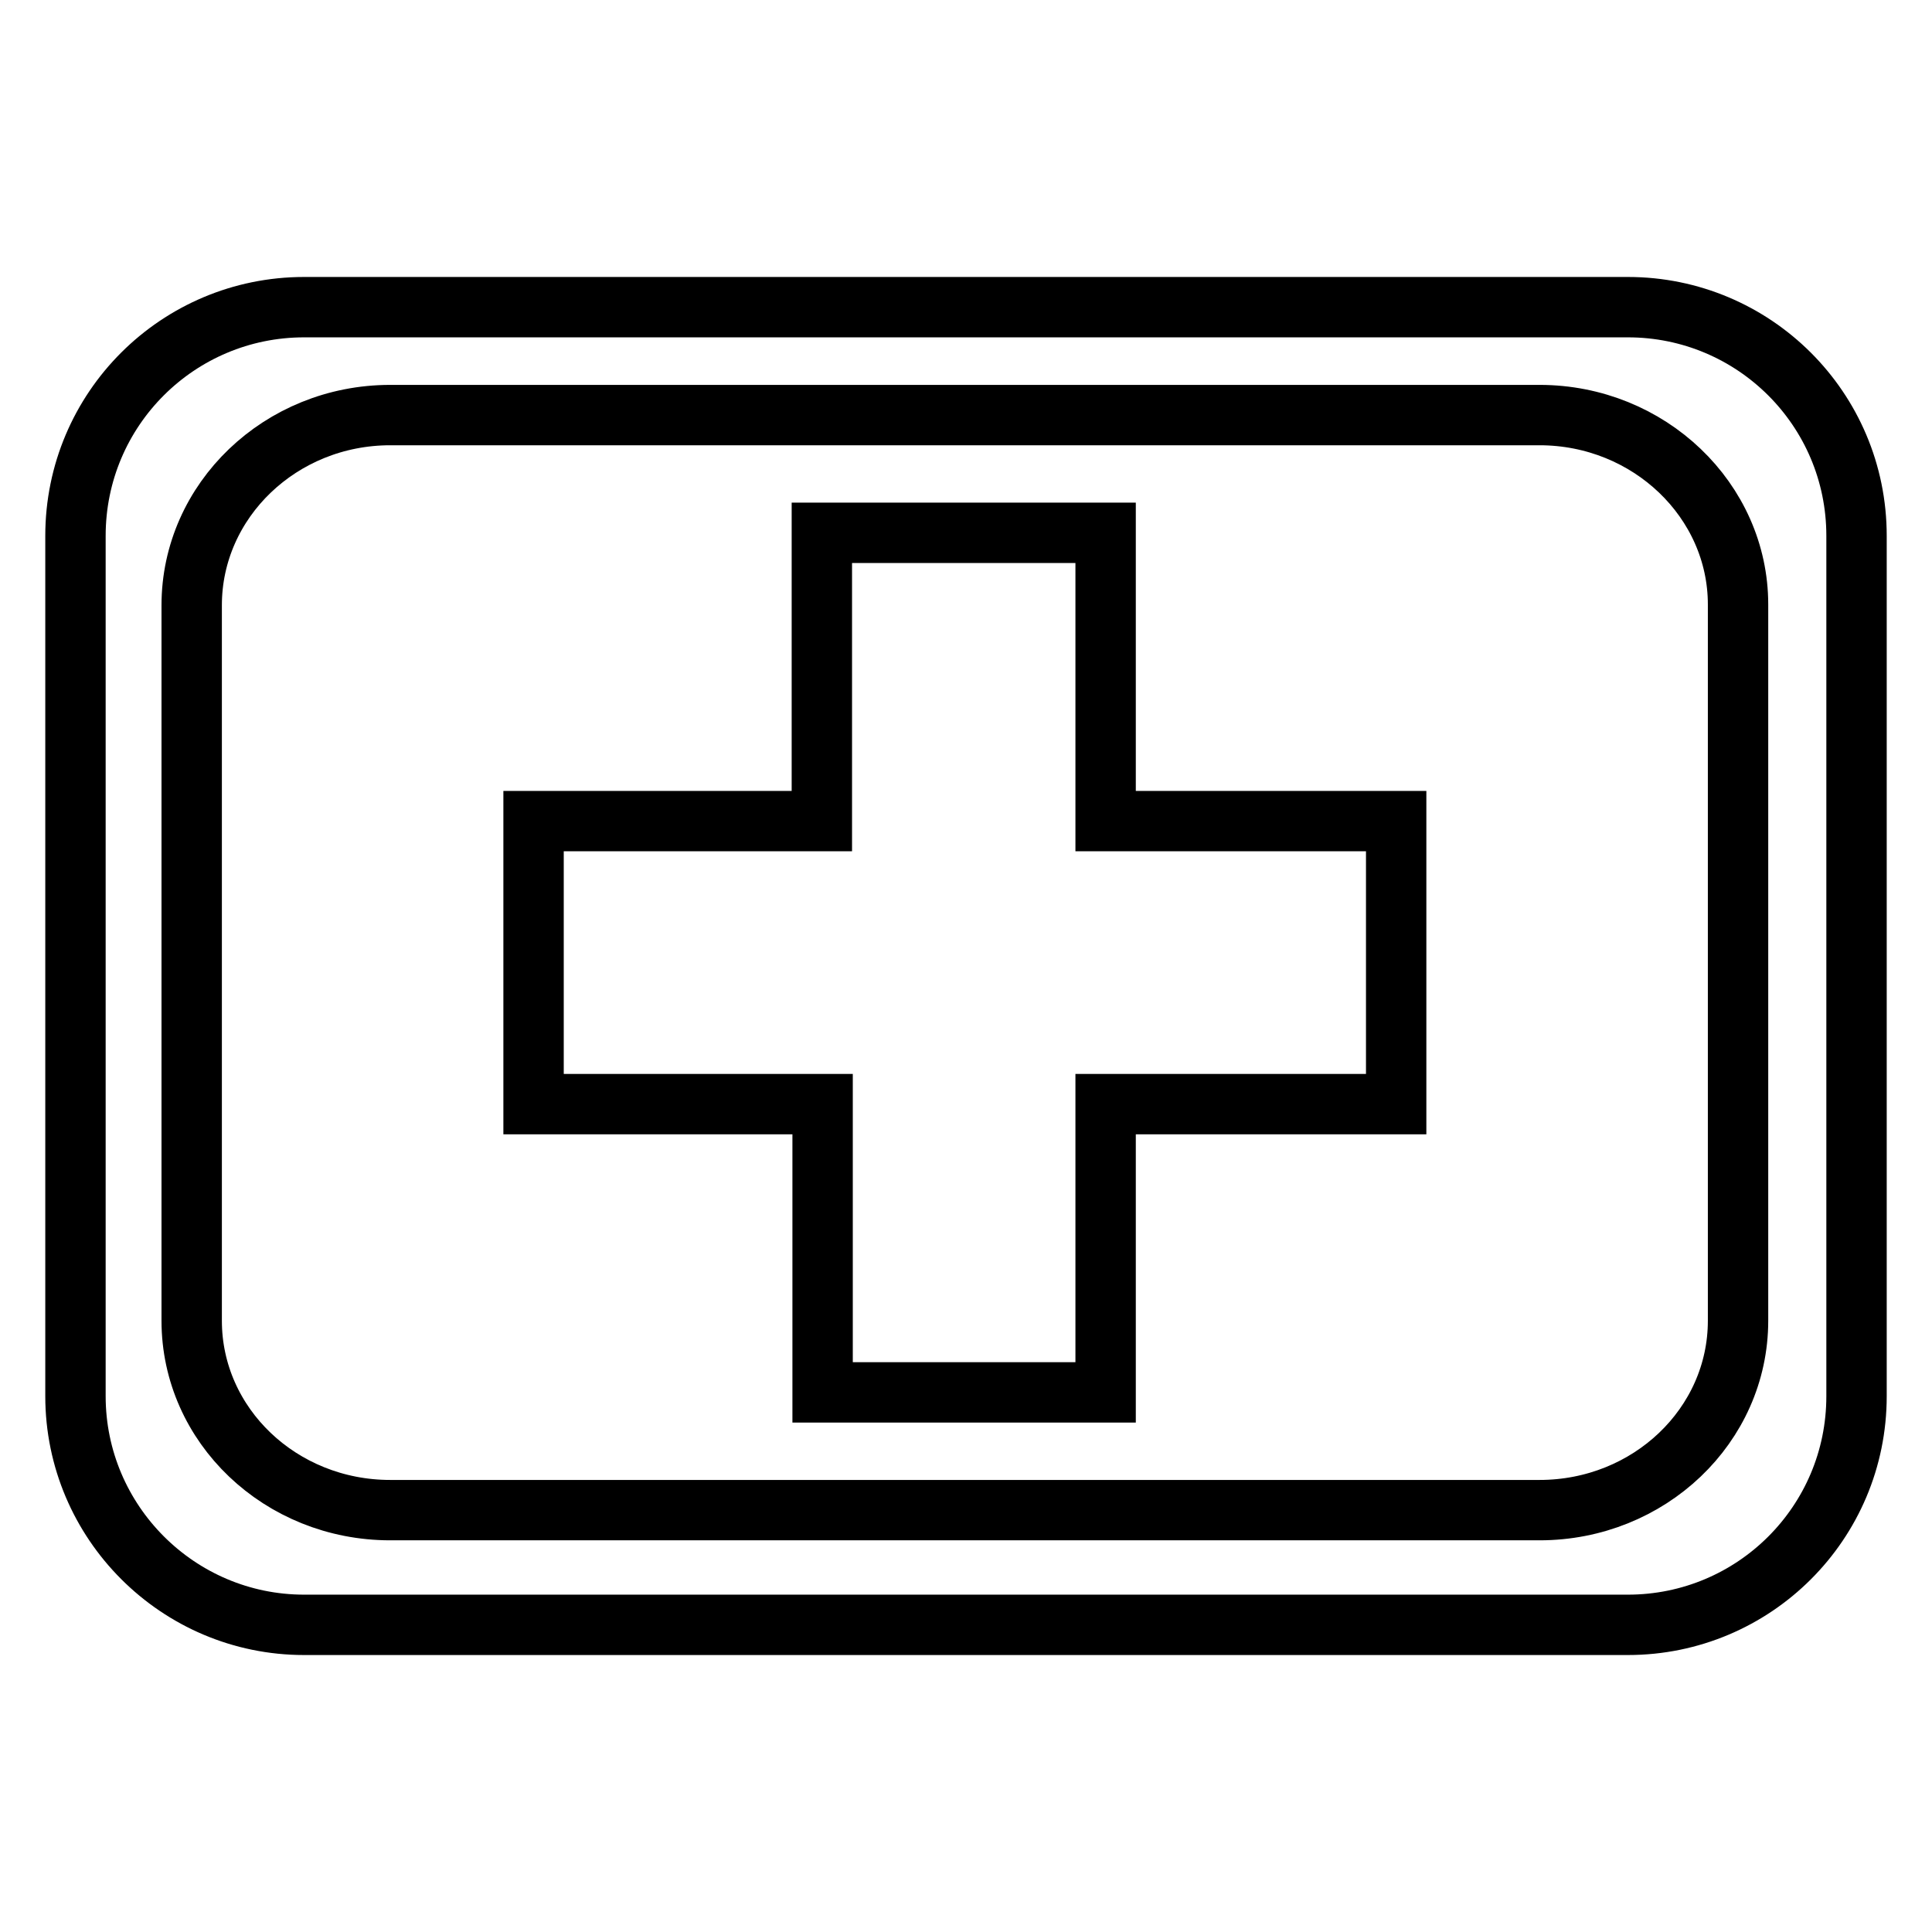
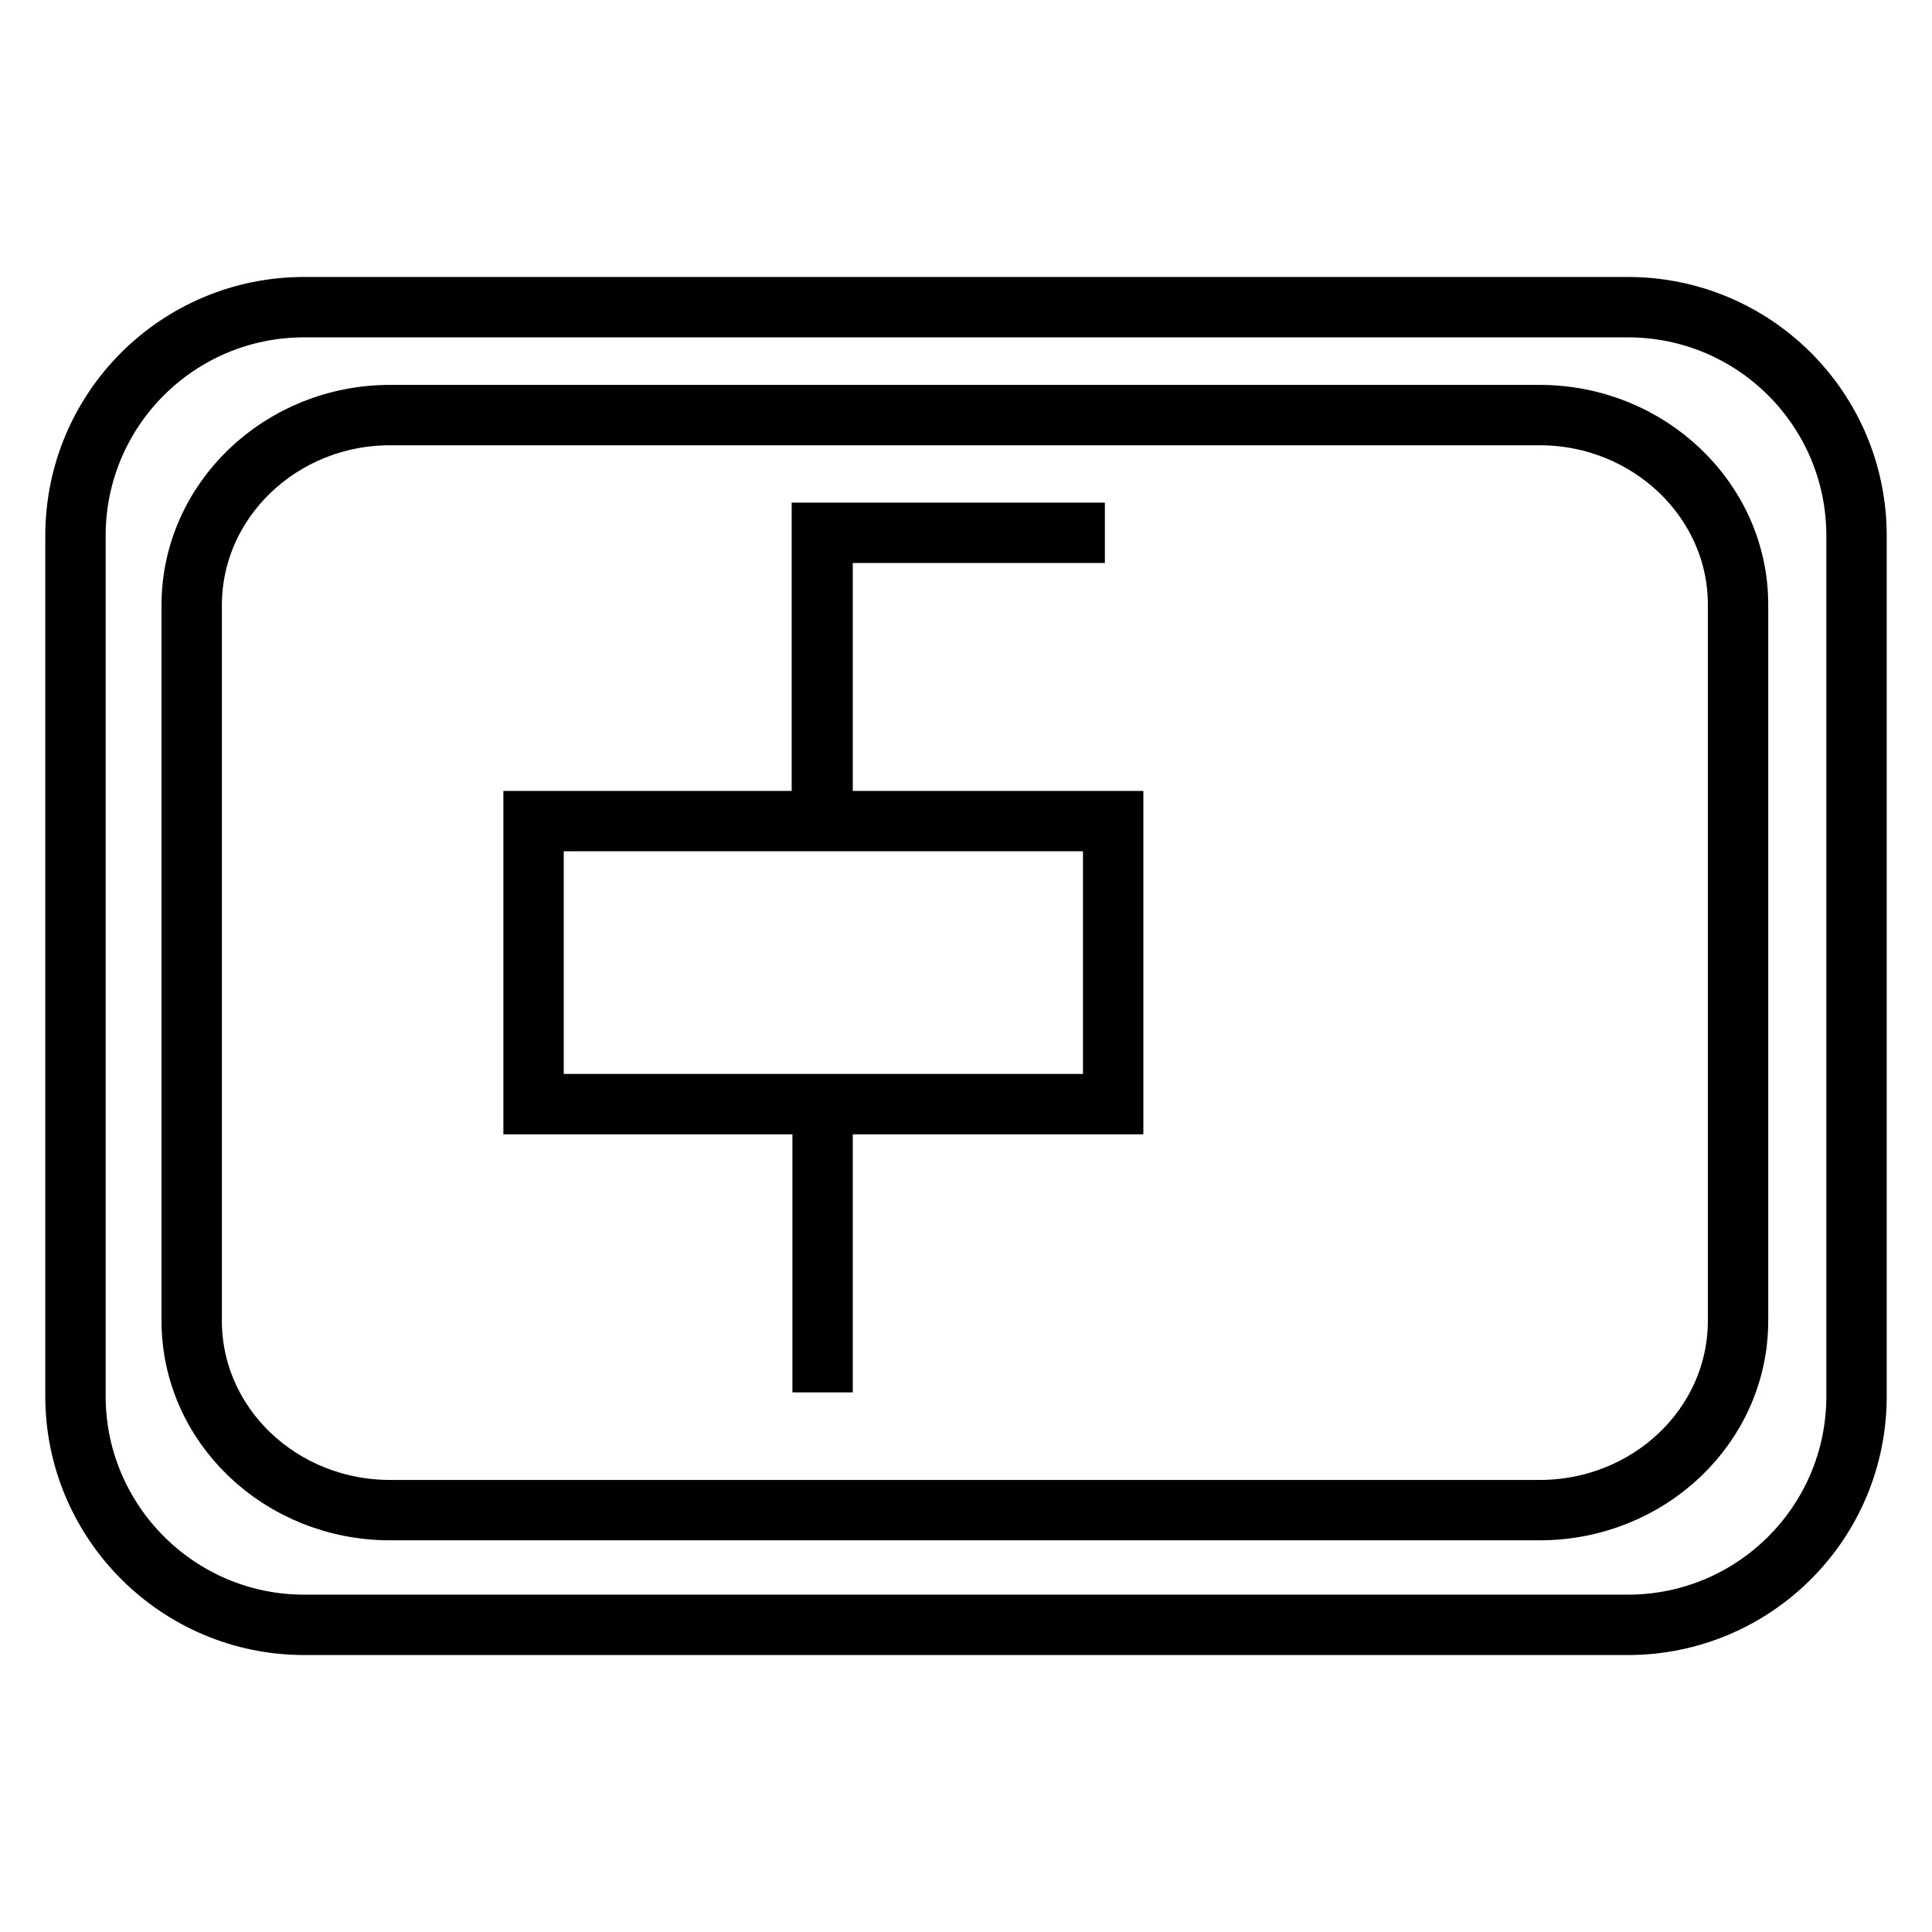
<svg xmlns="http://www.w3.org/2000/svg" version="1.1" x="0px" y="0px" viewBox="0 0 256 256" enable-background="new 0 0 256 256" xml:space="preserve">
  <g>
-     <path stroke-width="8" fill-opacity="0" stroke="#000000" d="M215.7,40.7H40.3C23.6,40.7,10,54.2,10,71V185c0,16.7,13.6,30.3,30.3,30.3h175.4 c16.7,0,30.3-13.5,30.3-30.3V71C246,54.2,232.4,40.7,215.7,40.7L215.7,40.7z M230.3,175c0,13.9-11.8,25.1-26.3,25.1H51.7 c-14.5,0-26.3-11.2-26.3-25.1V80.2C25.4,66.3,37.2,55,51.7,55H204c14.5,0,26.3,11.3,26.3,25.1V175z M146.4,70.6h-37.5v38.2H70.7 v37.5h38.3v38.2h37.5v-38.2h38.5v-37.5h-38.5V70.6z" />
+     <path stroke-width="8" fill-opacity="0" stroke="#000000" d="M215.7,40.7H40.3C23.6,40.7,10,54.2,10,71V185c0,16.7,13.6,30.3,30.3,30.3h175.4 c16.7,0,30.3-13.5,30.3-30.3V71C246,54.2,232.4,40.7,215.7,40.7L215.7,40.7z M230.3,175c0,13.9-11.8,25.1-26.3,25.1H51.7 c-14.5,0-26.3-11.2-26.3-25.1V80.2C25.4,66.3,37.2,55,51.7,55H204c14.5,0,26.3,11.3,26.3,25.1V175z M146.4,70.6h-37.5v38.2H70.7 v37.5h38.3v38.2v-38.2h38.5v-37.5h-38.5V70.6z" />
  </g>
</svg>